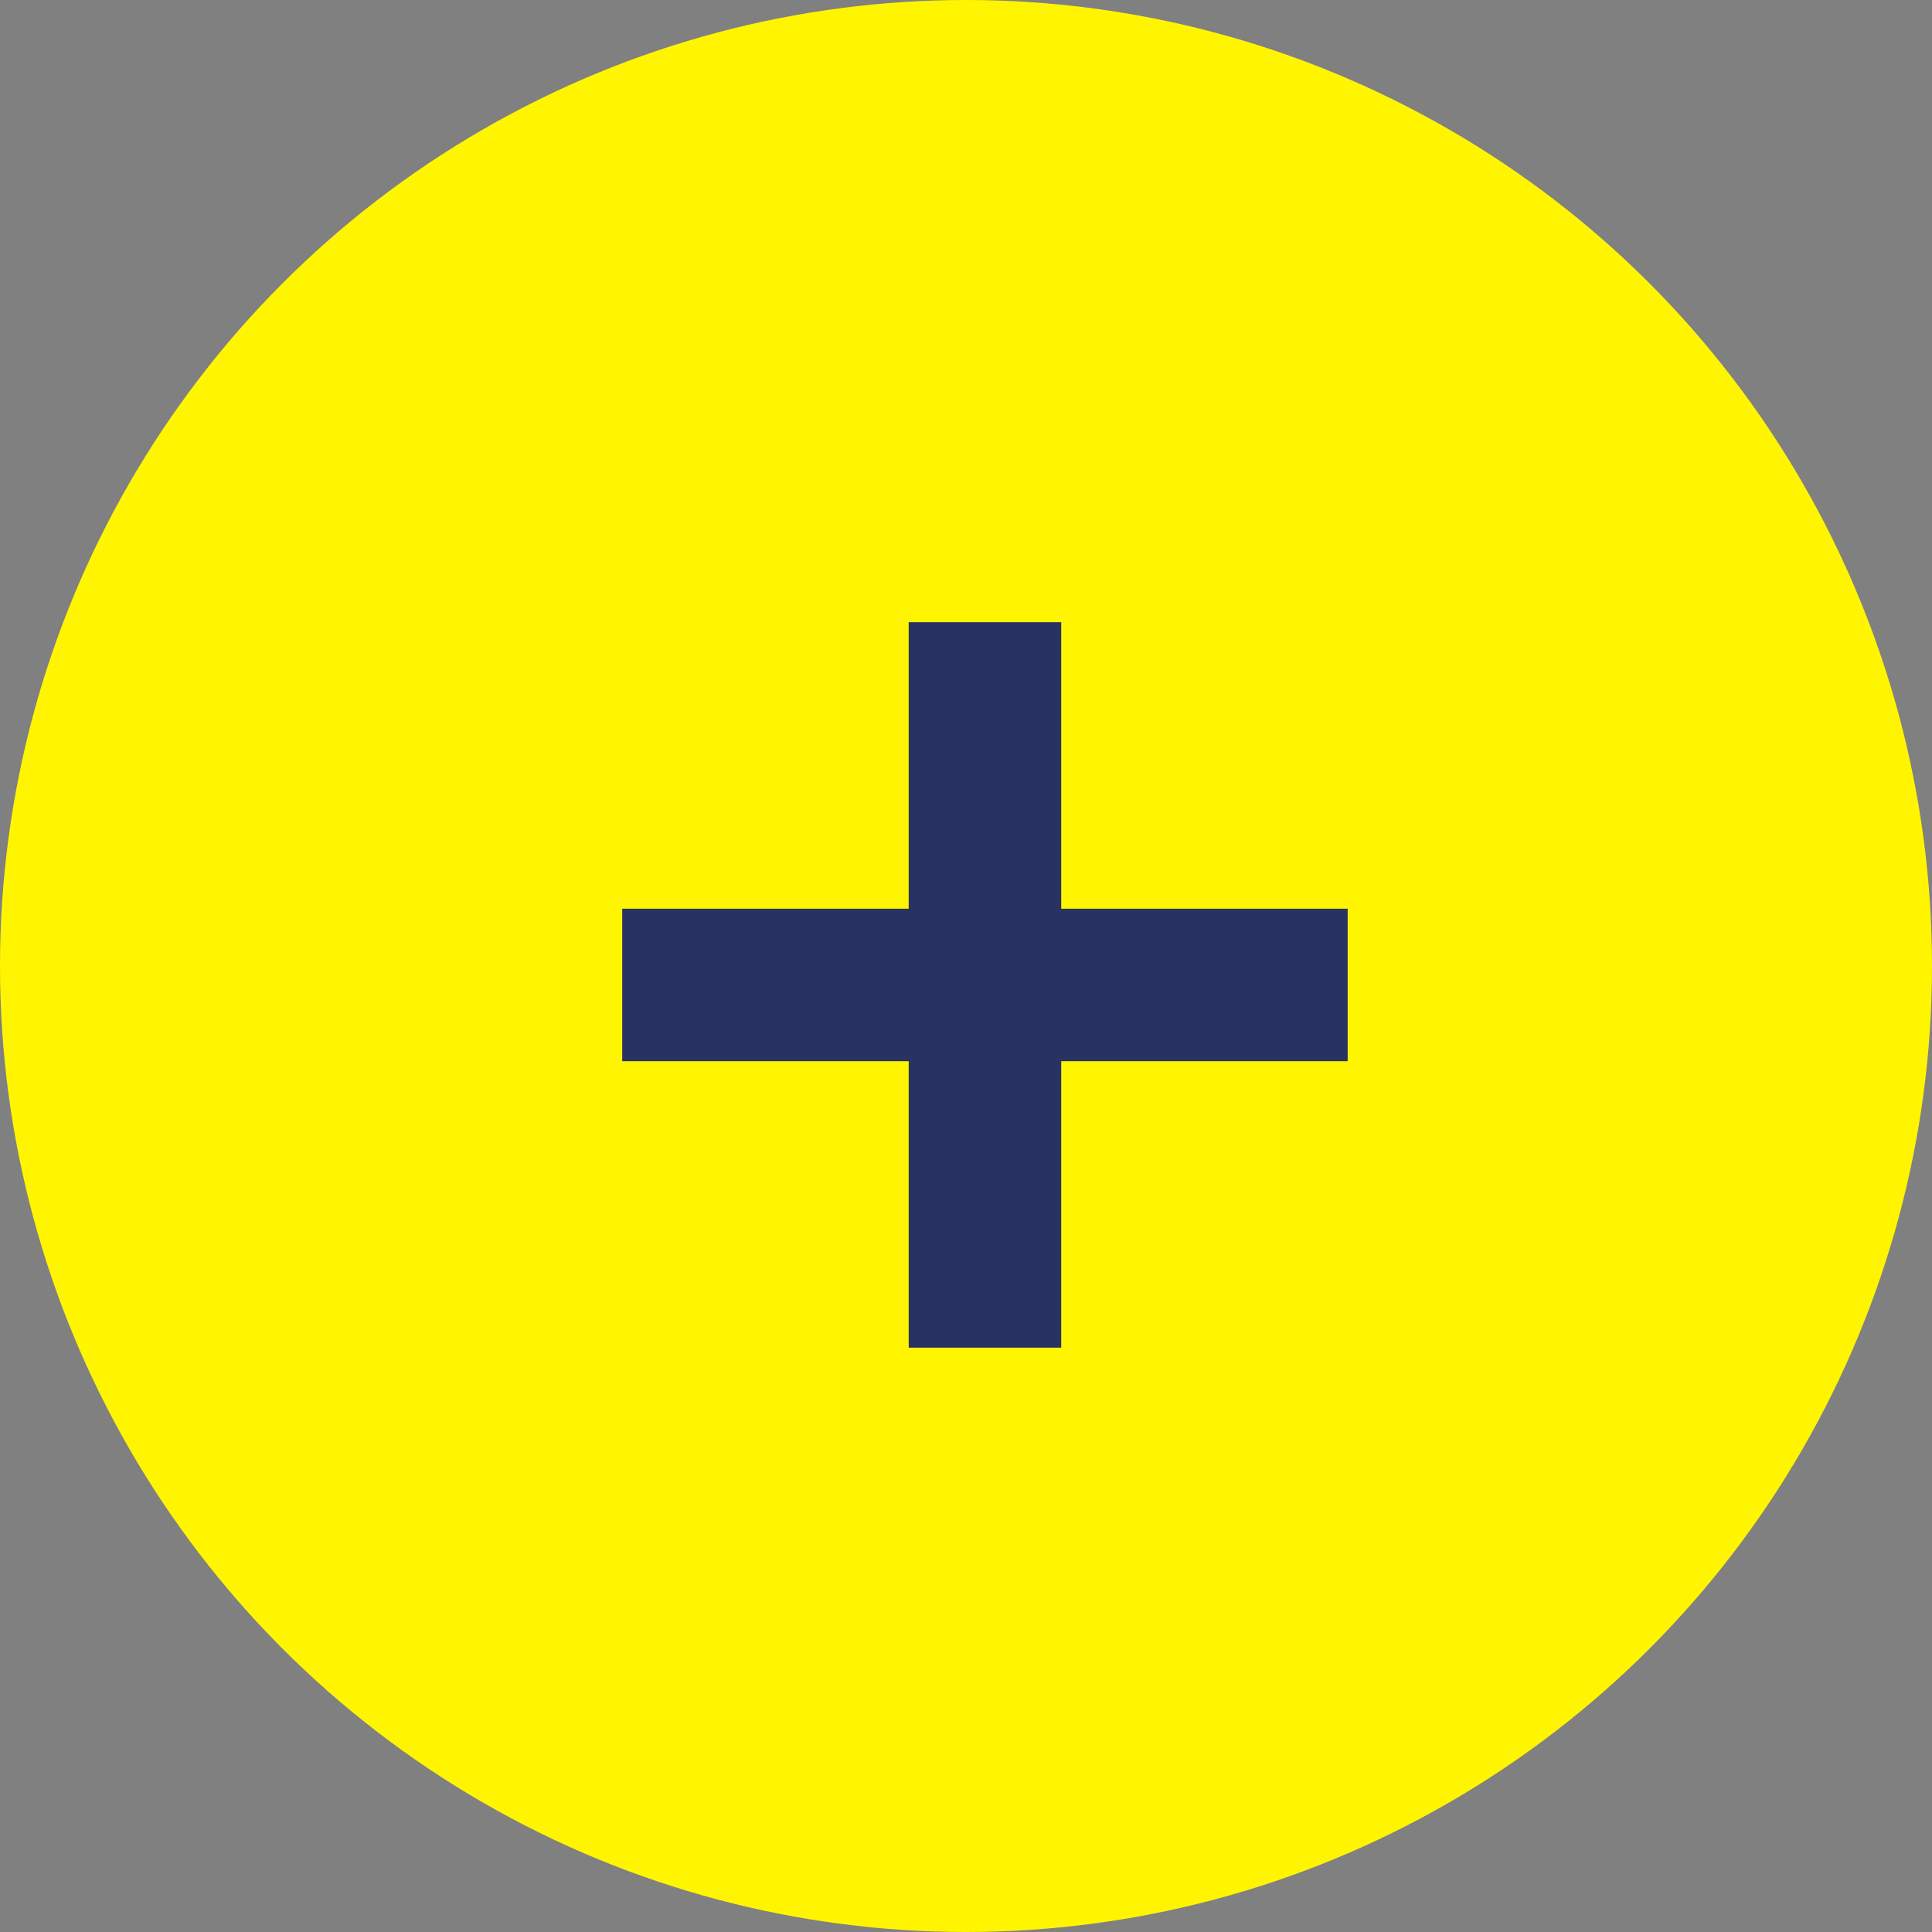
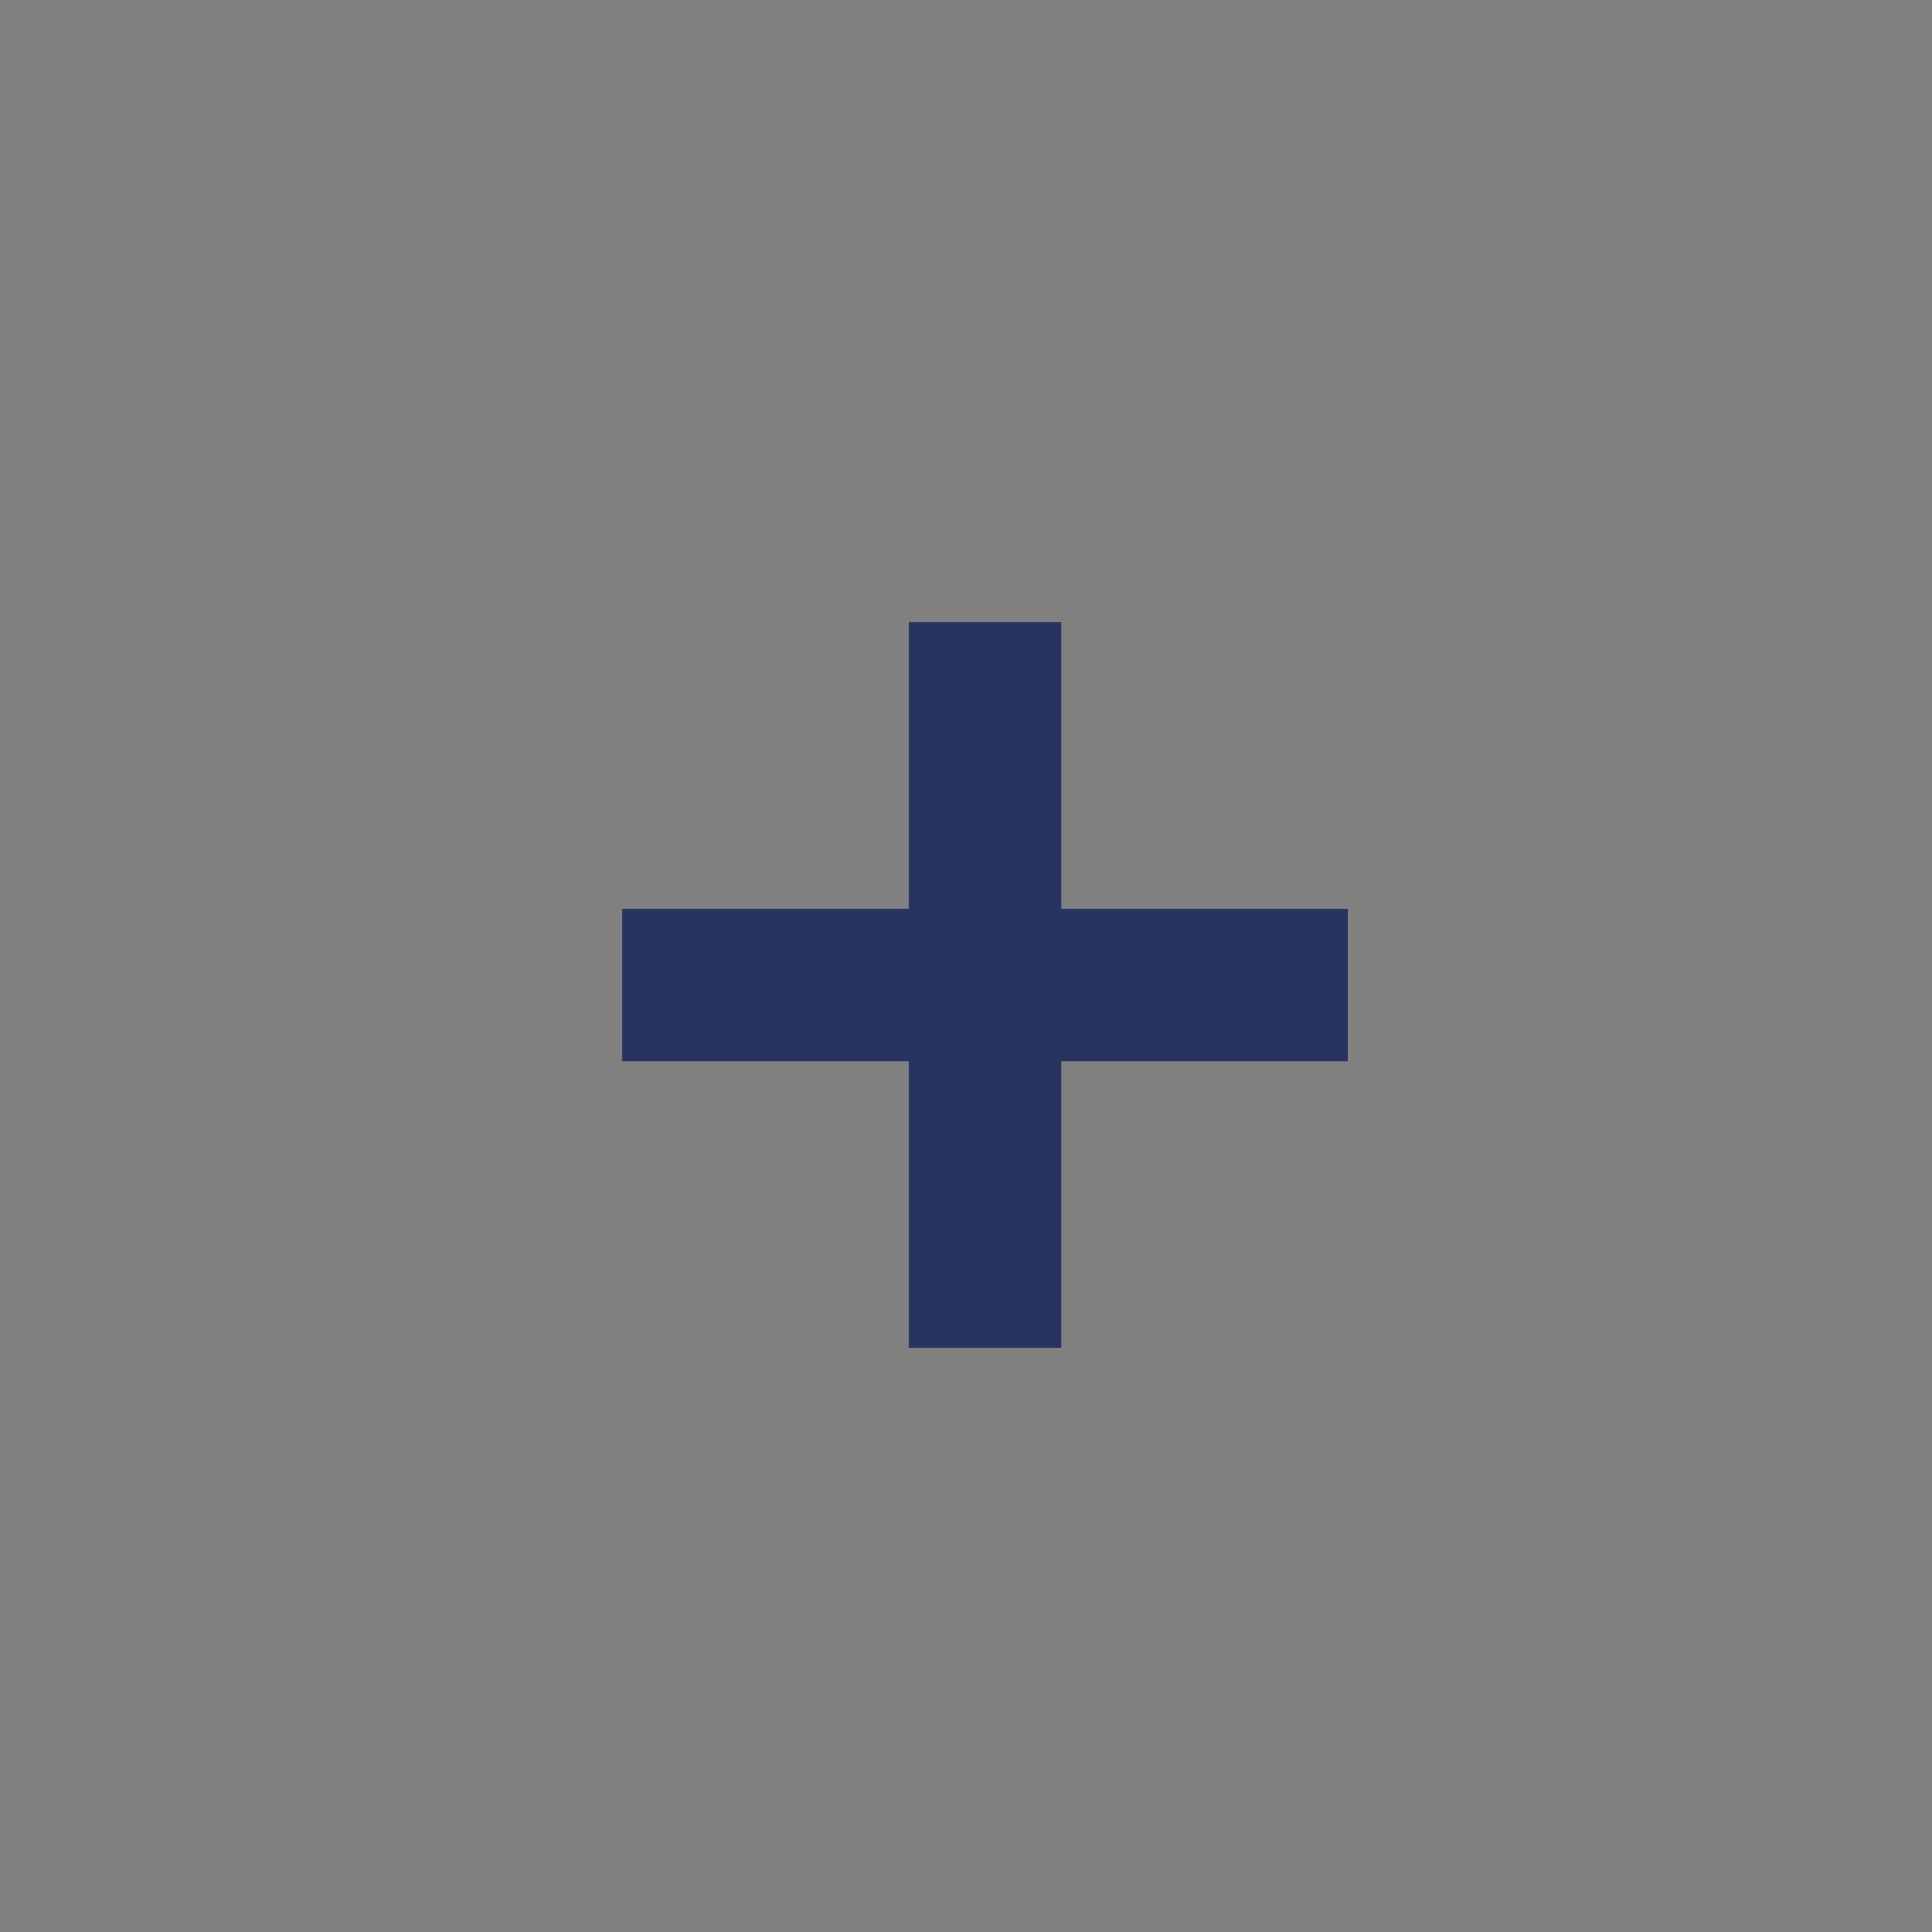
<svg xmlns="http://www.w3.org/2000/svg" width="38" height="38" viewBox="0 0 38 38" fill="none">
  <rect x="0" y="0" width="38" height="38" fill="#808080" stroke="none" />
-   <circle cx="19" cy="19" r="19" fill="#FFF500" />
  <path d="M13.738 19.373H25.007" stroke="#293361" stroke-width="3" stroke-linecap="square" stroke-linejoin="round" />
  <path d="M19.373 13.738V25.007" stroke="#293361" stroke-width="3" stroke-linecap="square" stroke-linejoin="round" />
</svg>